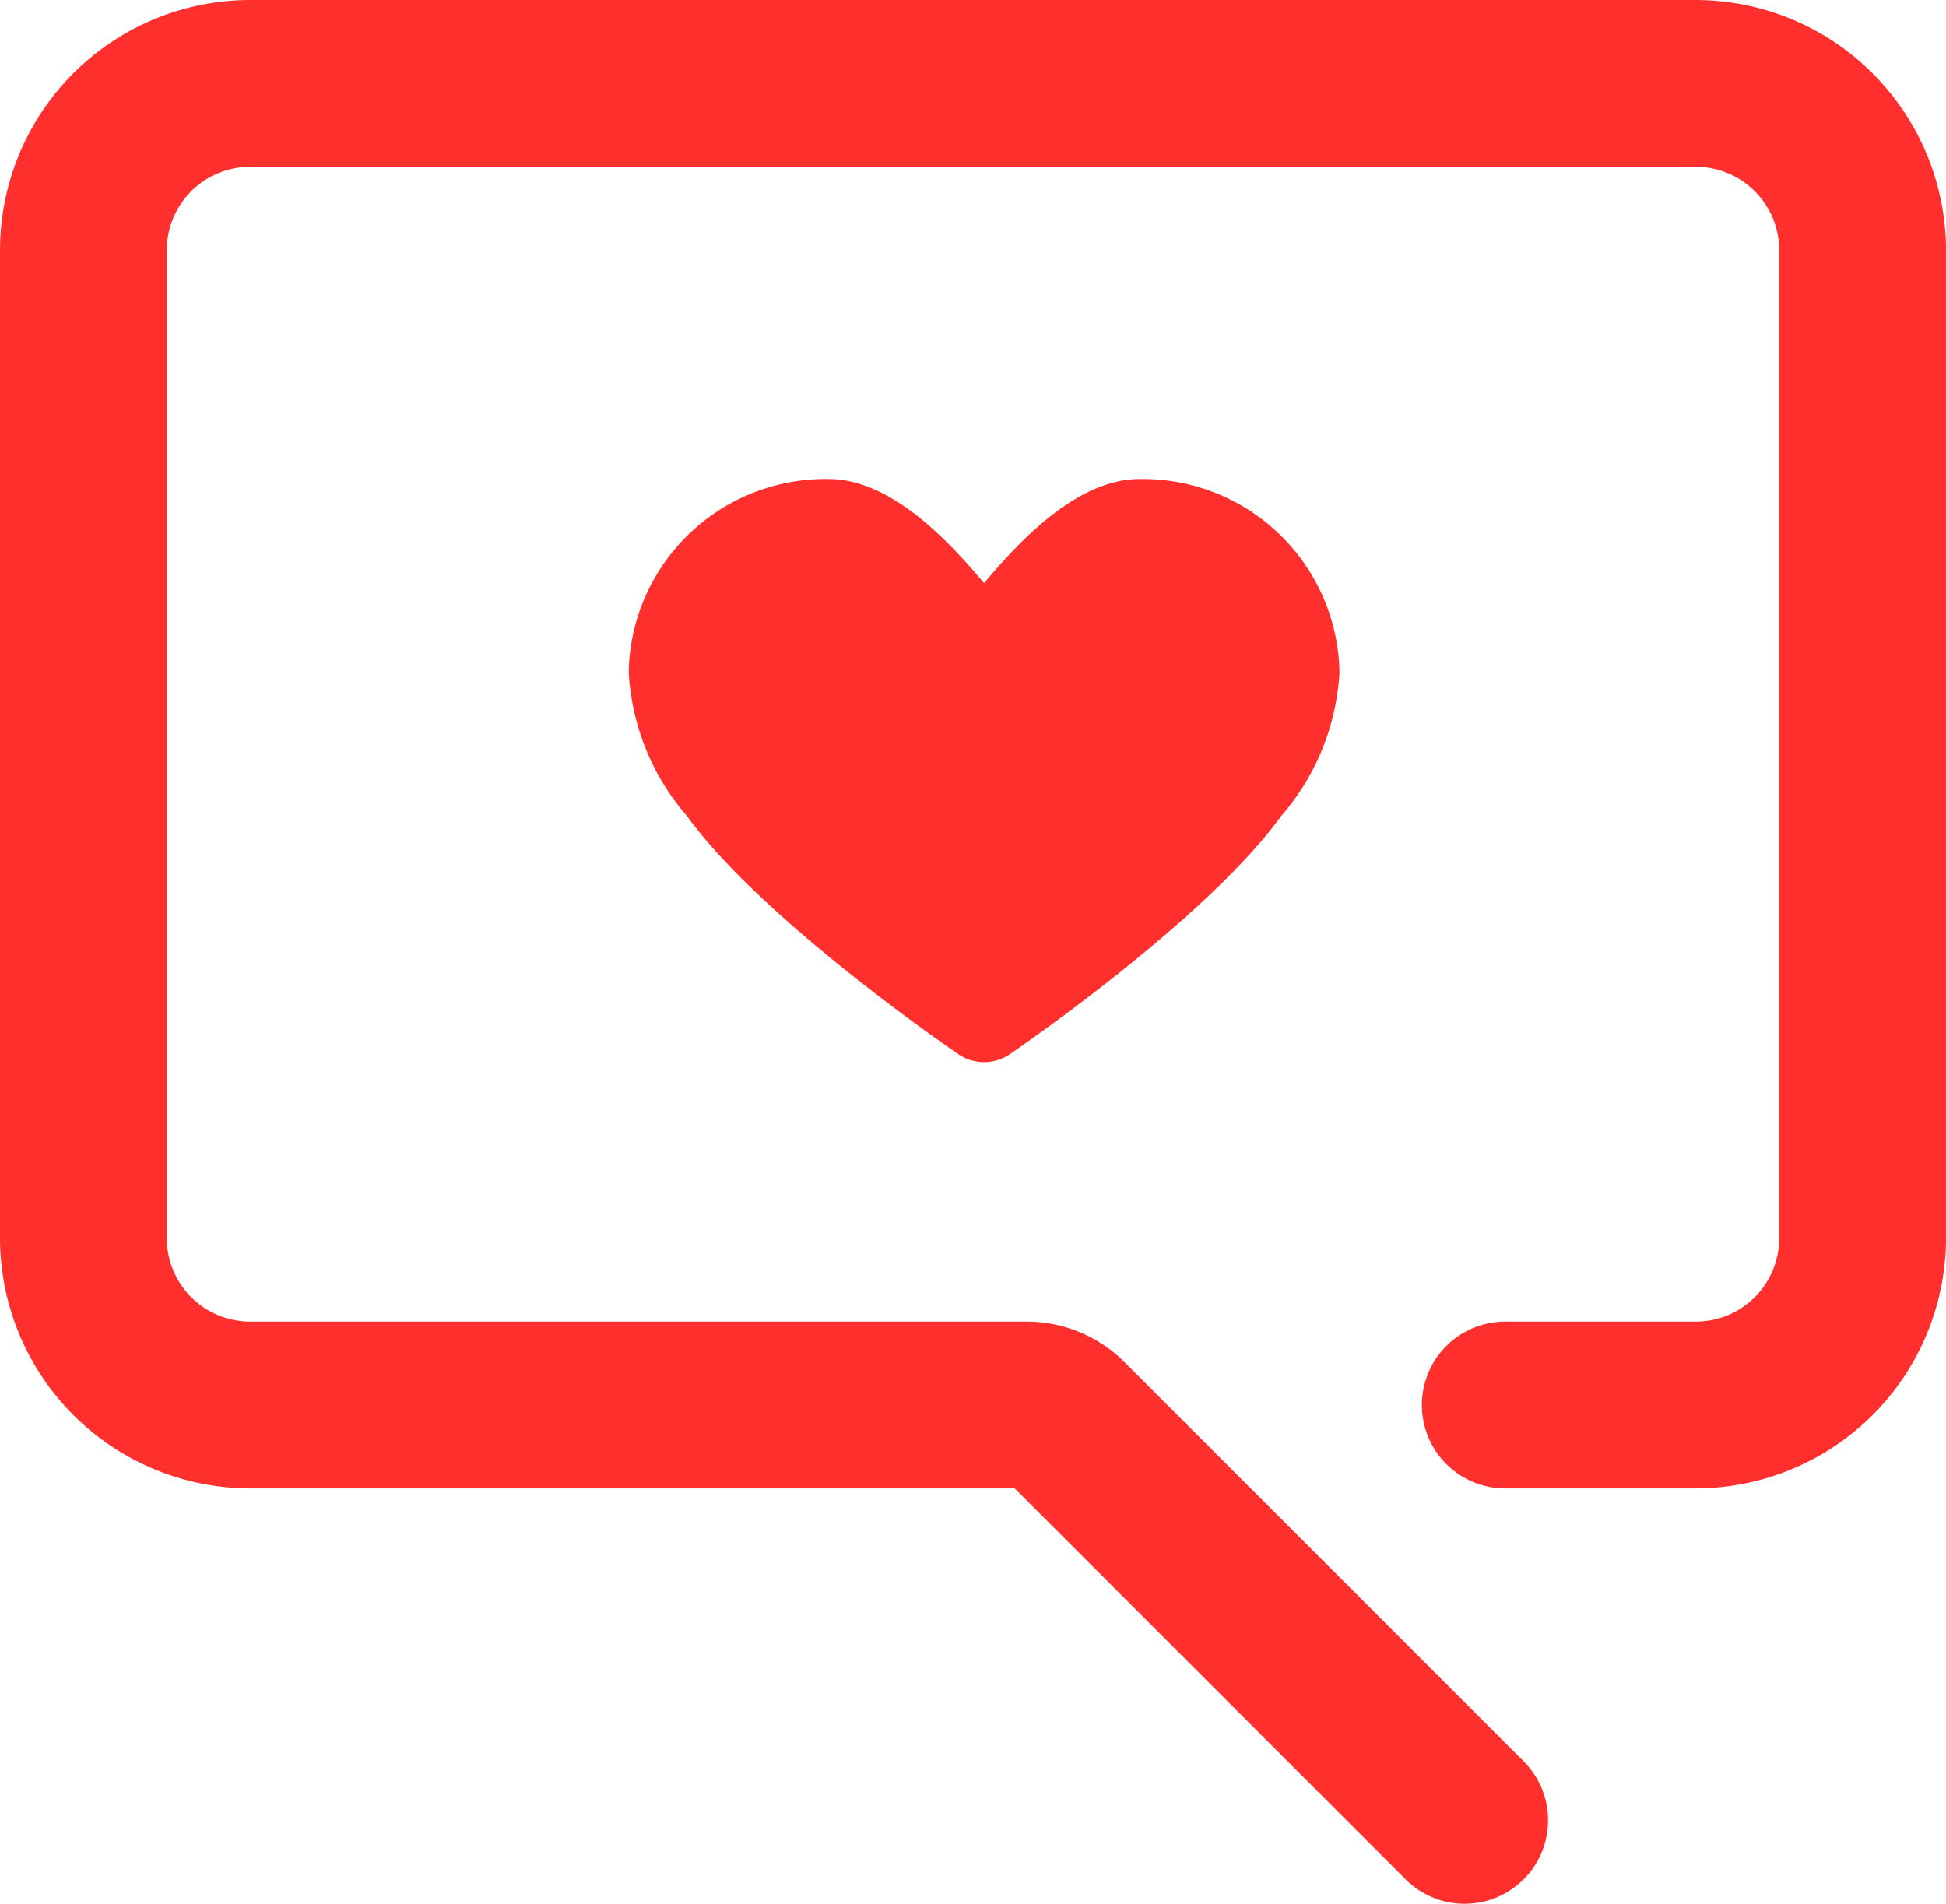
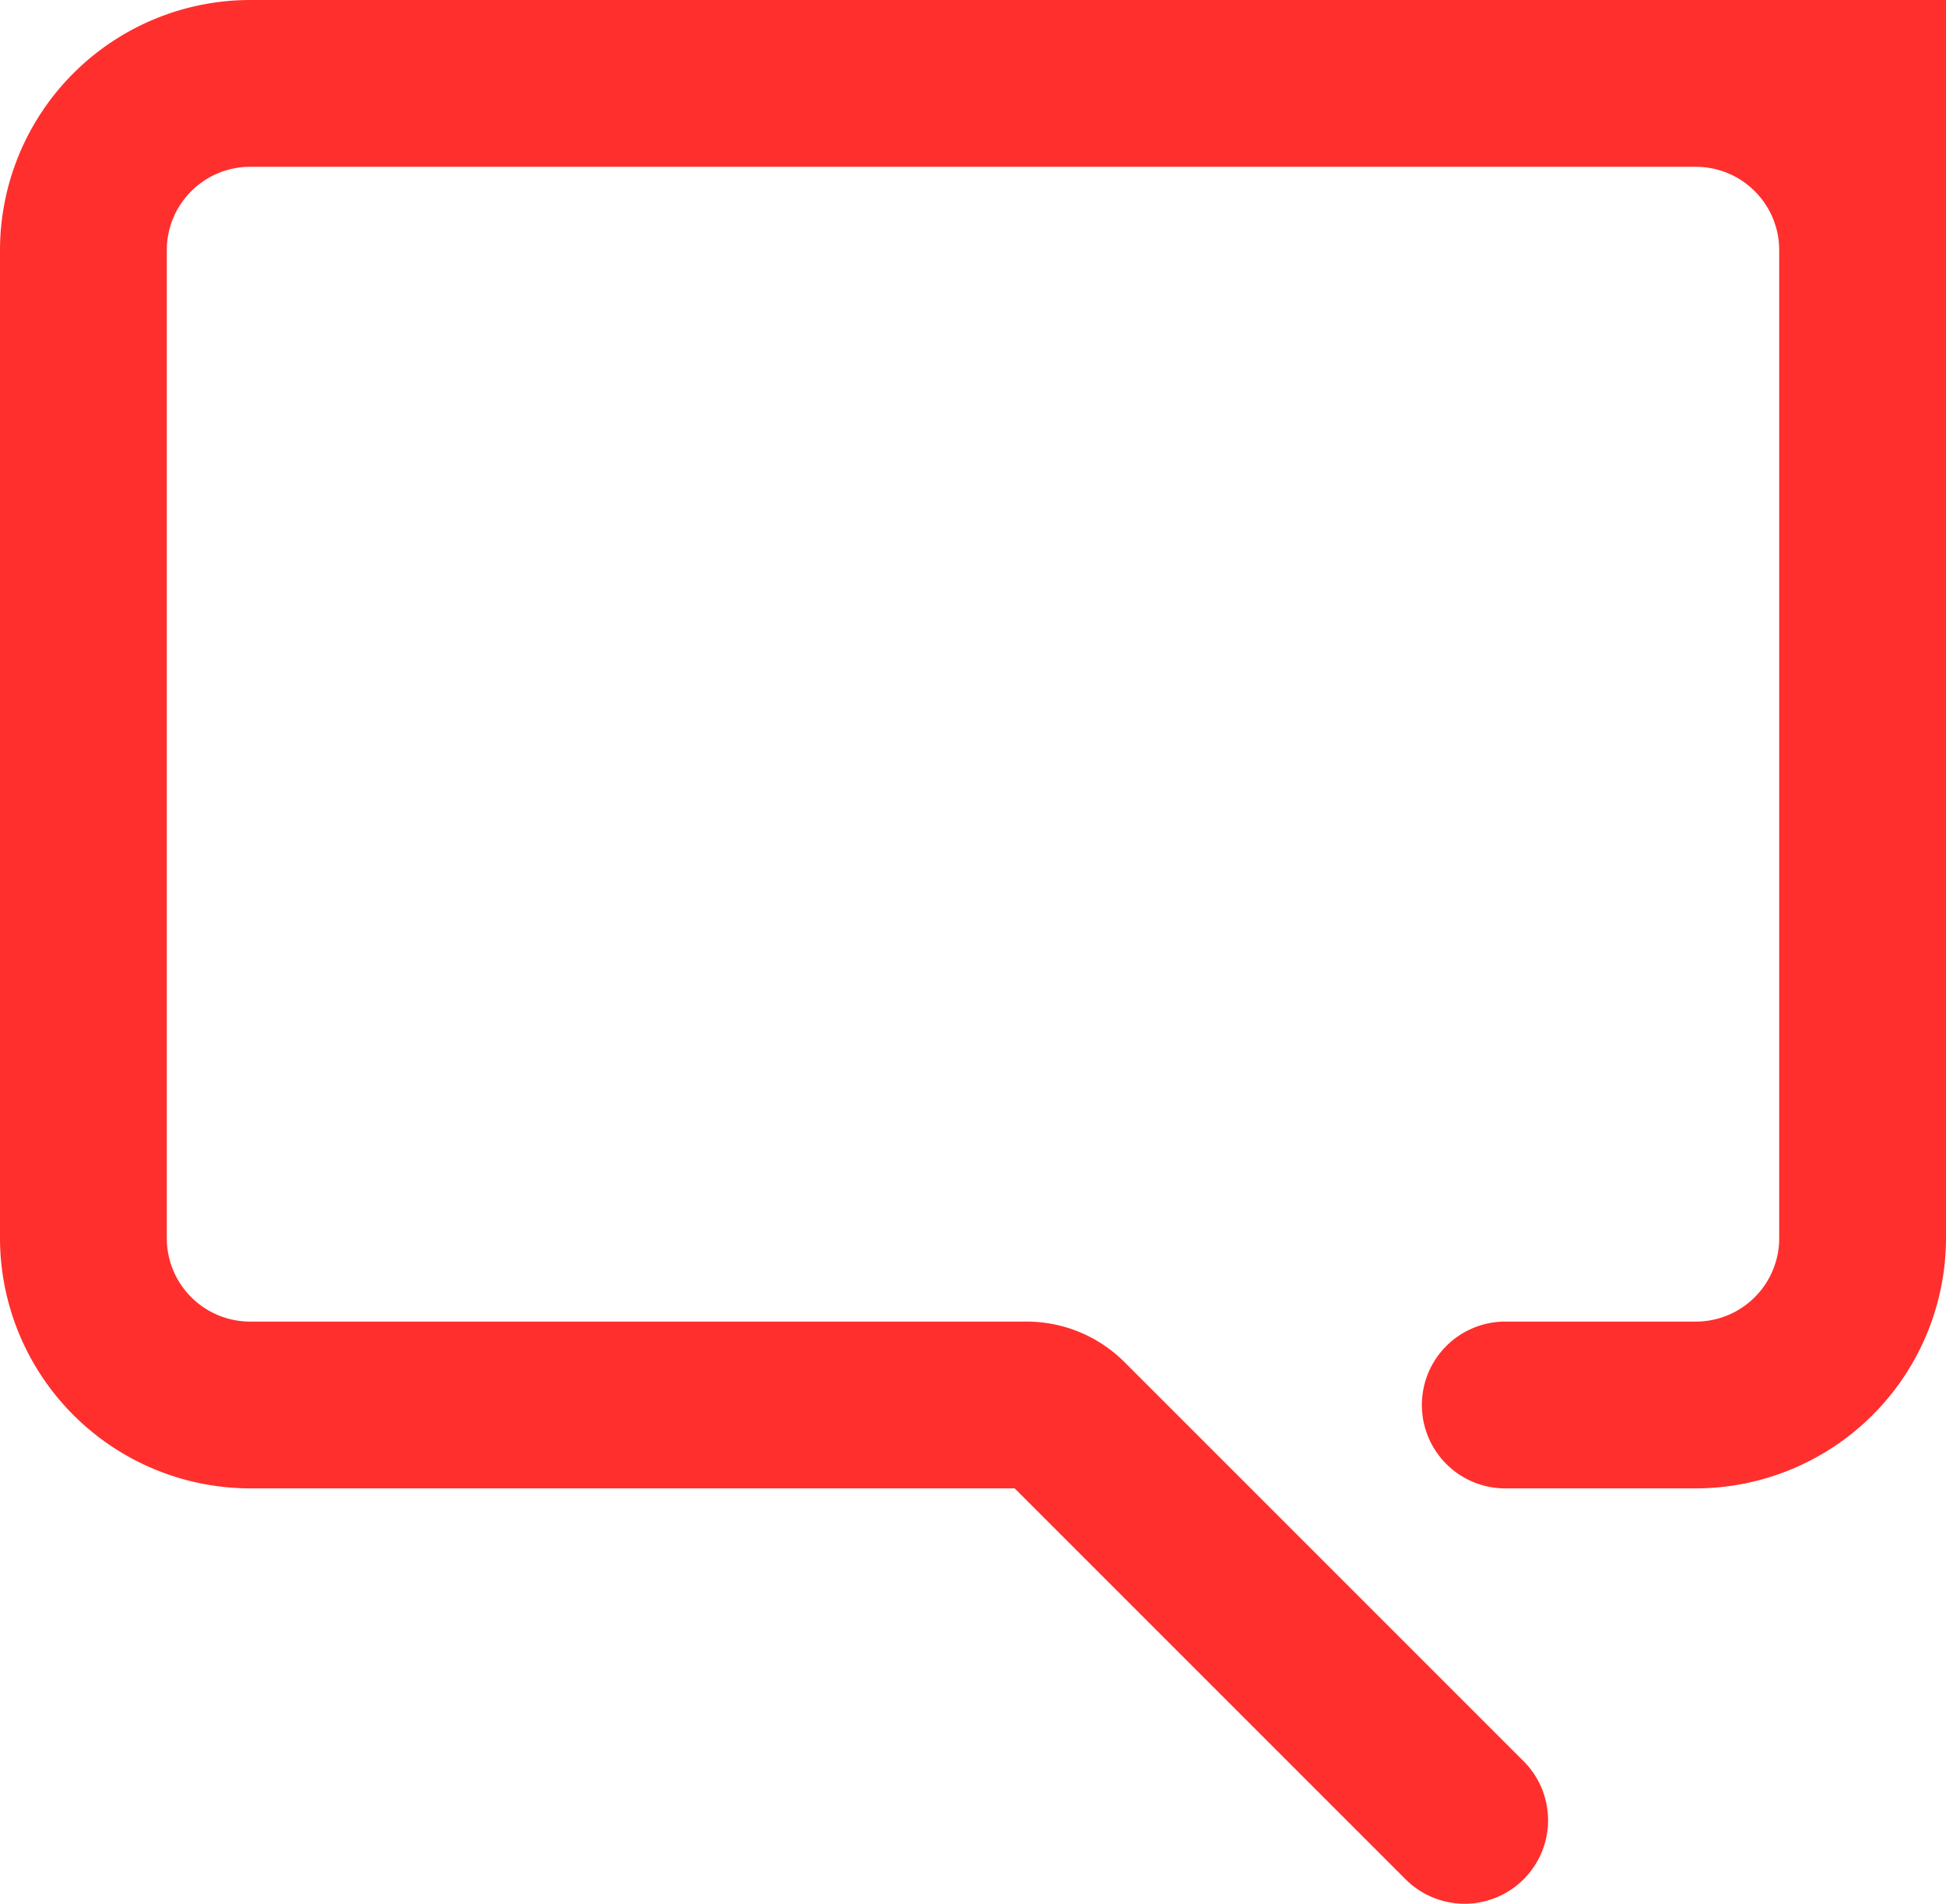
<svg xmlns="http://www.w3.org/2000/svg" width="65" height="63.607" viewBox="0 0 65 63.607">
  <g id="组_78" data-name="组 78" transform="translate(-1042 -706)">
-     <path id="评_论" data-name="评 论" d="M120.643,73.6H72.357A8.364,8.364,0,0,0,64,81.957v33a8.369,8.369,0,0,0,8.357,8.357H97.893l13.08,13.08a2.788,2.788,0,0,0,3.946-3.939l-13.348-13.348a4.621,4.621,0,0,0-3.286-1.364H72.357a2.786,2.786,0,0,1-2.786-2.786v-33a2.786,2.786,0,0,1,2.786-2.786h48.286a2.786,2.786,0,0,1,2.786,2.786v33a2.786,2.786,0,0,1-2.786,2.786h-6.311a2.786,2.786,0,1,0,0,5.571h6.311A8.369,8.369,0,0,0,129,114.958v-33A8.369,8.369,0,0,0,120.643,73.6Z" transform="translate(978 632.4)" fill="#ff2f2d" />
-     <path id="心" d="M93.373,155.543c-2.043,0-3.942,1.986-5.192,3.477-1.25-1.491-3.148-3.477-5.192-3.477a6.571,6.571,0,0,0-6.678,6.442,7.966,7.966,0,0,0,1.935,4.8c2.507,3.47,8.81,7.787,9.077,7.969a1.53,1.53,0,0,0,1.716,0c.267-.182,6.571-4.5,9.077-7.969a7.963,7.963,0,0,0,1.936-4.8,6.571,6.571,0,0,0-6.678-6.442Zm0,0" transform="translate(986.689 566.457)" fill="#ff2f2d" />
+     <path id="评_论" data-name="评 论" d="M120.643,73.6H72.357A8.364,8.364,0,0,0,64,81.957v33a8.369,8.369,0,0,0,8.357,8.357H97.893l13.08,13.08a2.788,2.788,0,0,0,3.946-3.939l-13.348-13.348a4.621,4.621,0,0,0-3.286-1.364H72.357a2.786,2.786,0,0,1-2.786-2.786v-33a2.786,2.786,0,0,1,2.786-2.786h48.286a2.786,2.786,0,0,1,2.786,2.786v33a2.786,2.786,0,0,1-2.786,2.786h-6.311a2.786,2.786,0,1,0,0,5.571h6.311A8.369,8.369,0,0,0,129,114.958A8.369,8.369,0,0,0,120.643,73.6Z" transform="translate(978 632.4)" fill="#ff2f2d" />
  </g>
</svg>